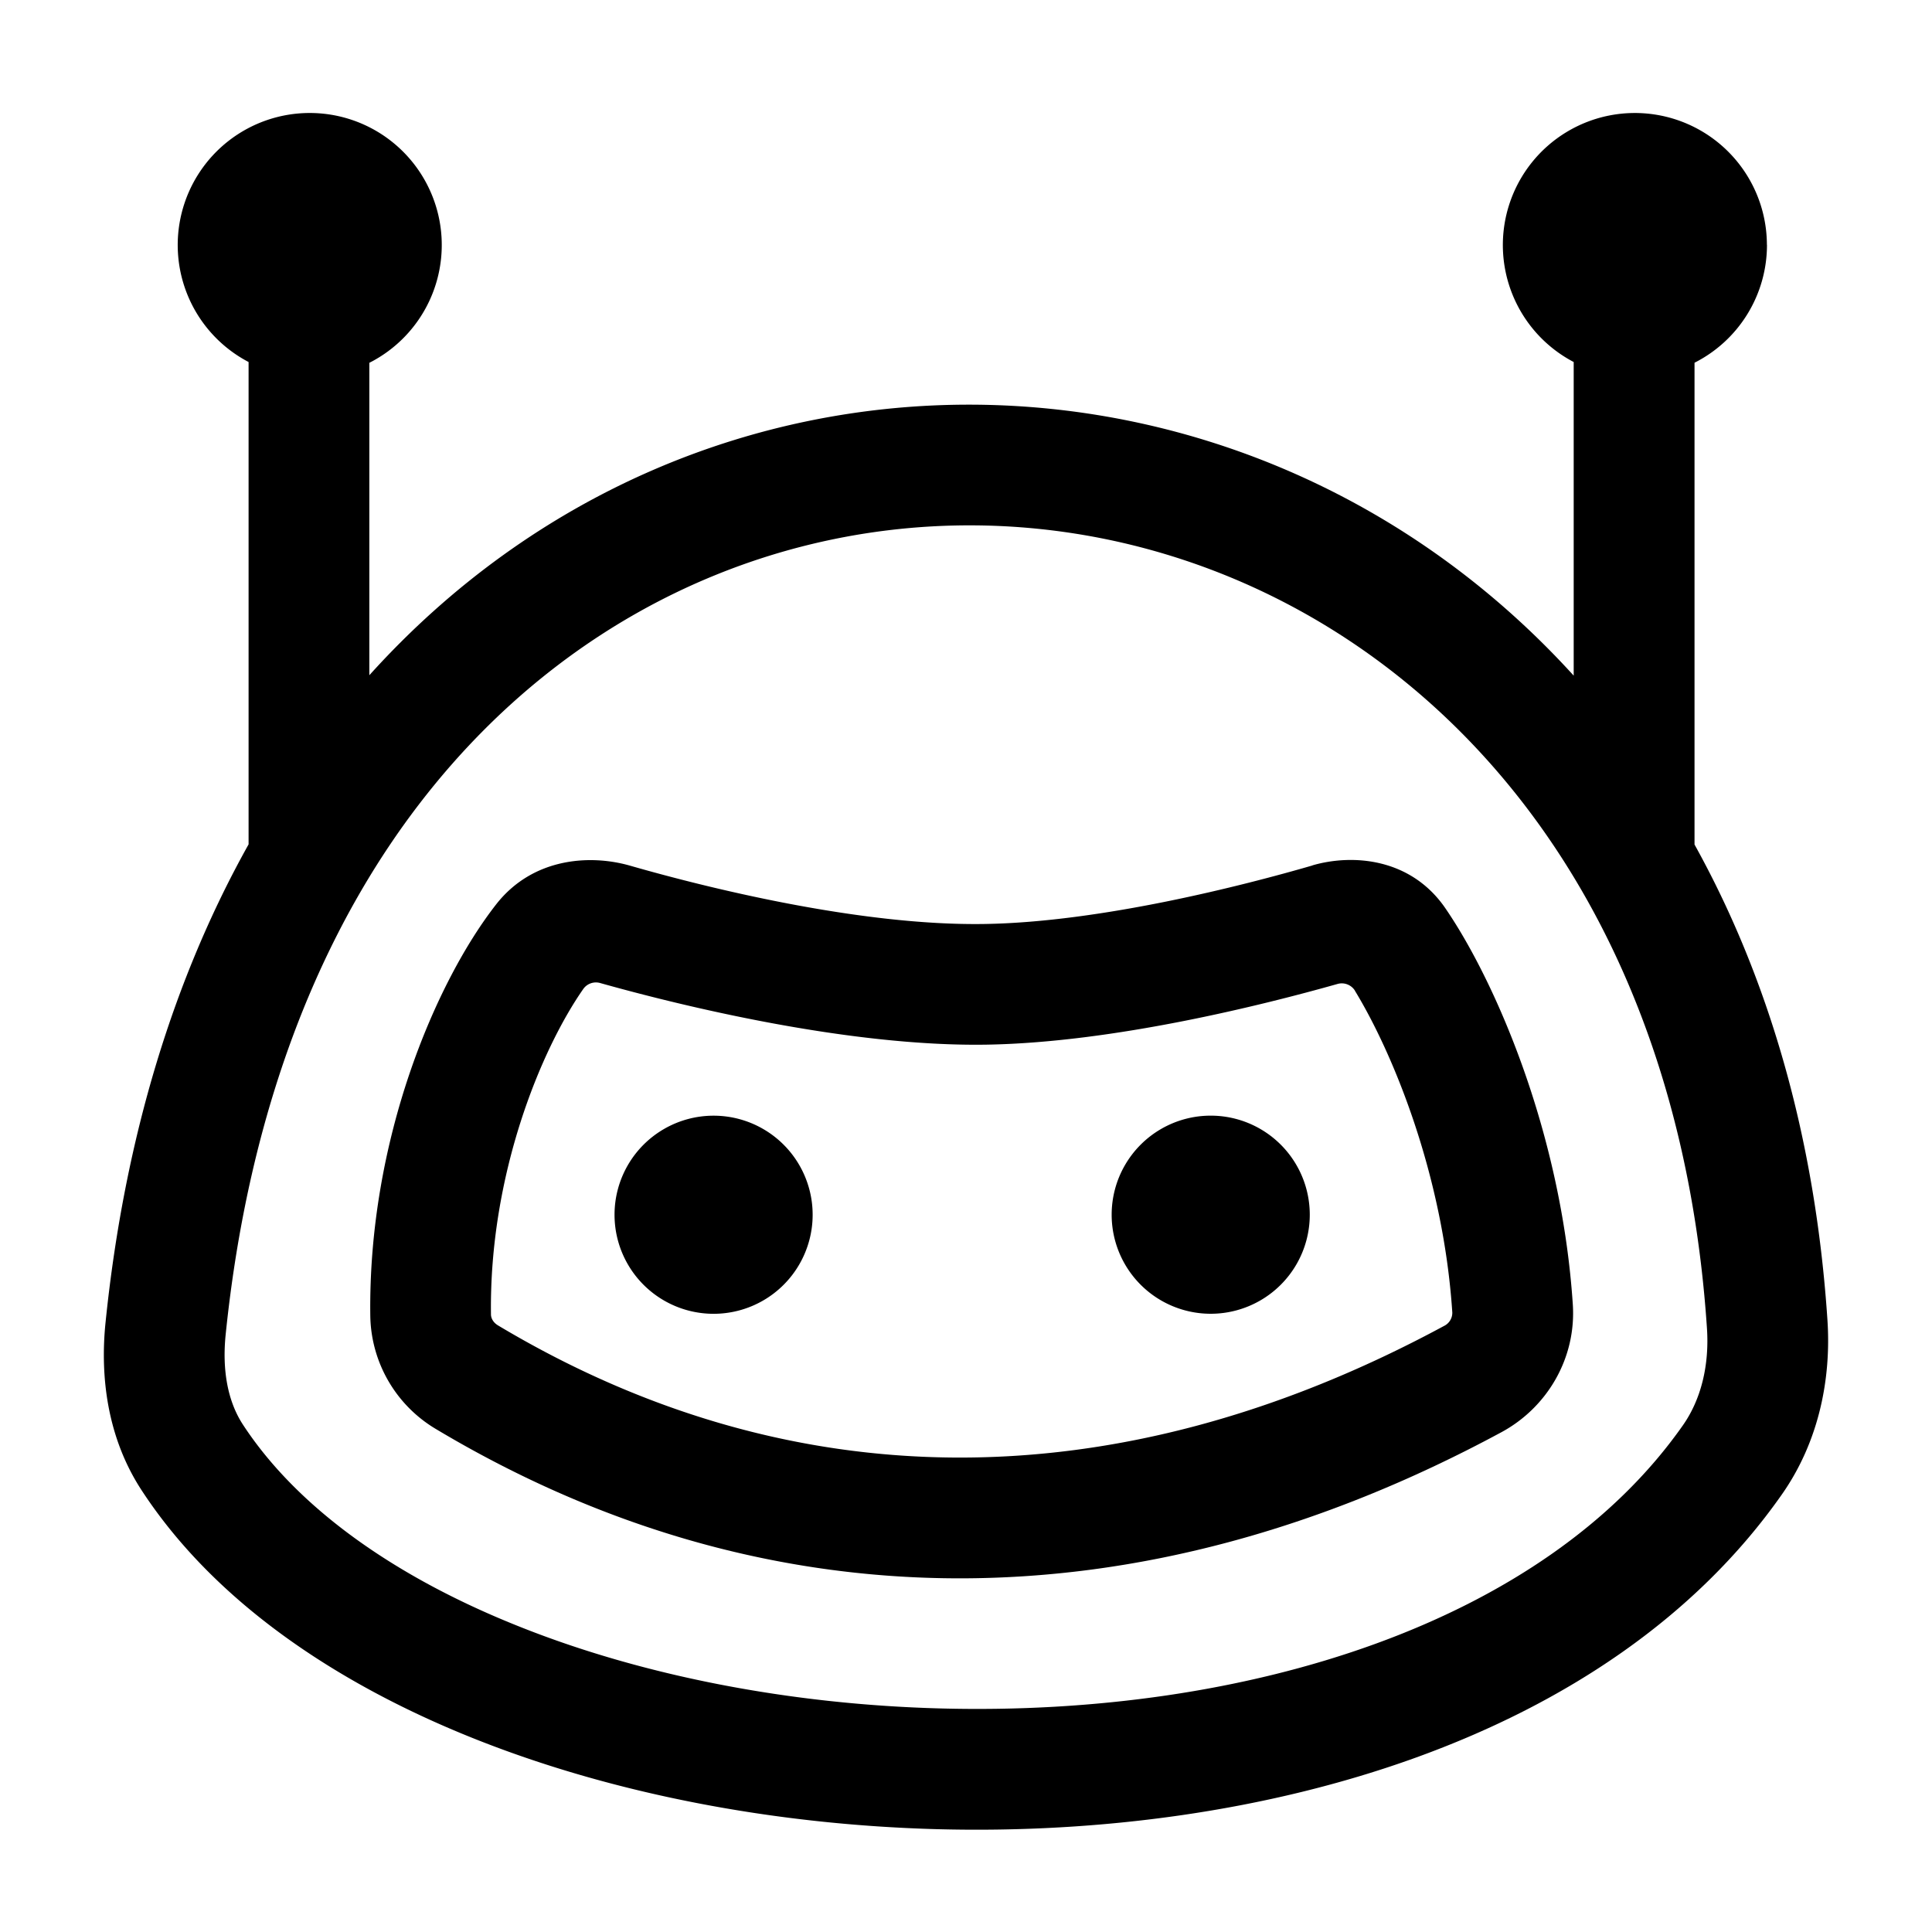
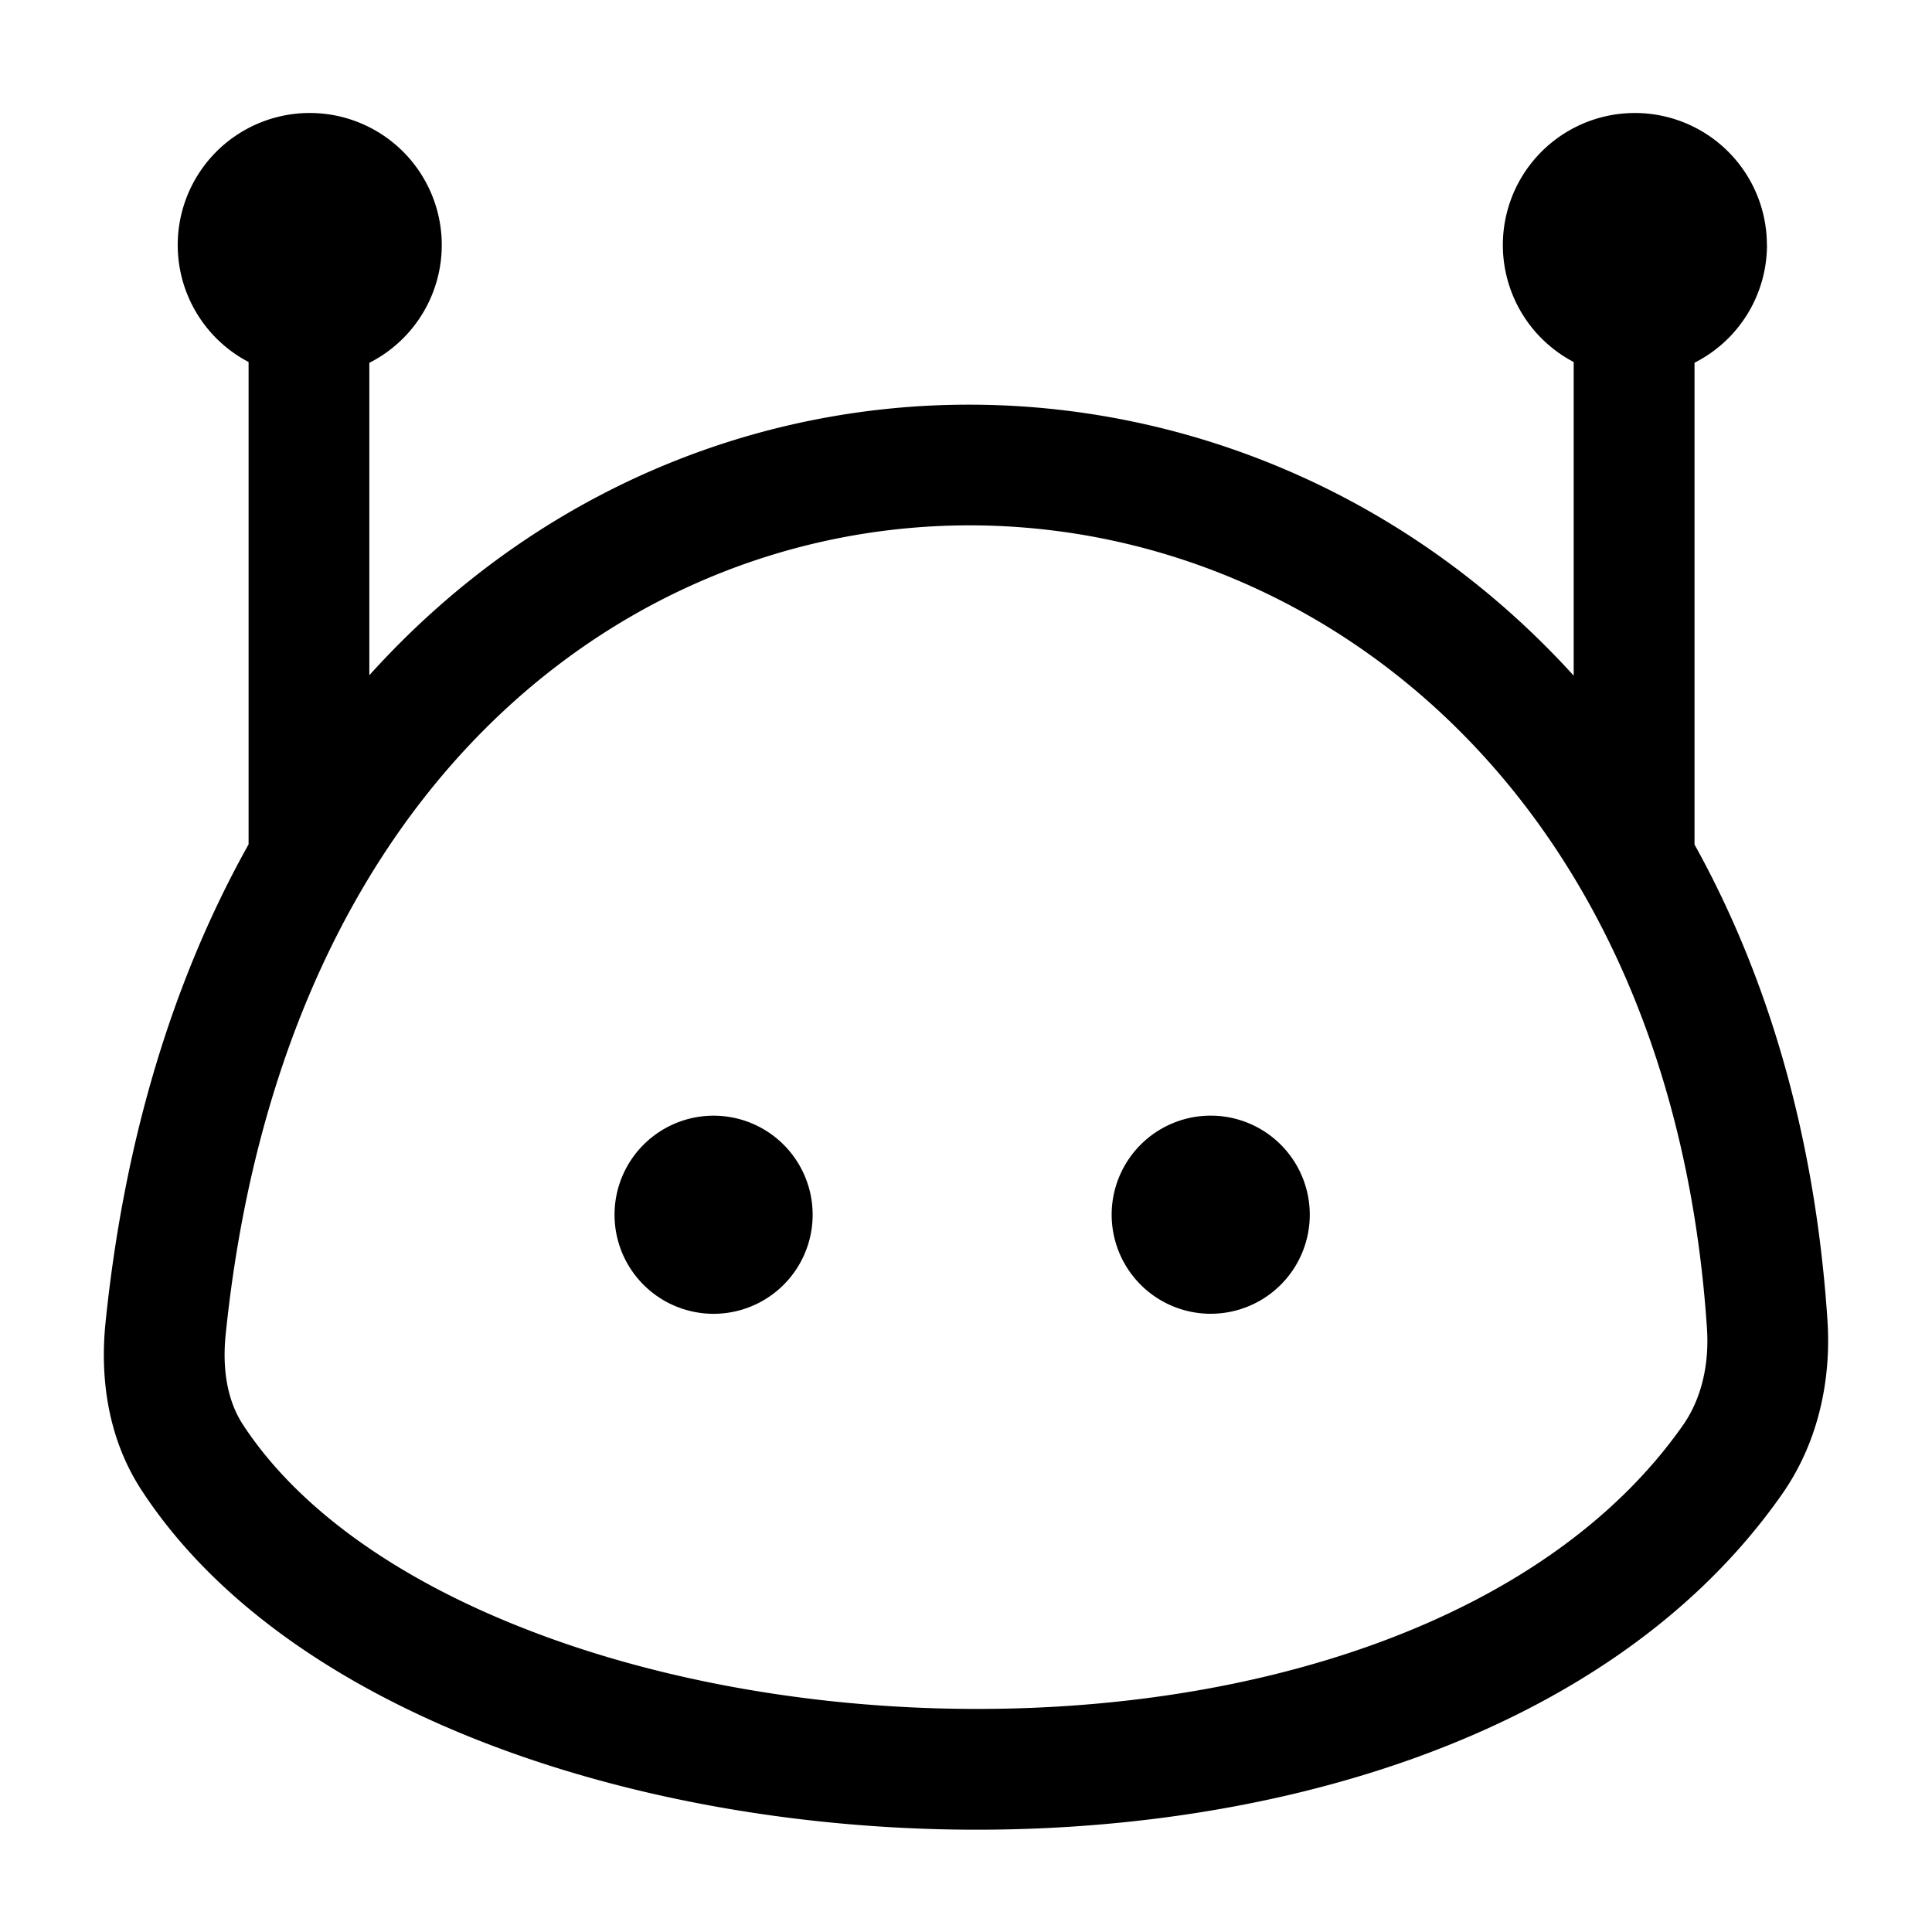
<svg xmlns="http://www.w3.org/2000/svg" width="24" height="24" fill="currentColor" viewBox="0 0 24 24">
  <path d="M10.095 15.09a1.23 1.23 0 1 1-2.461 0 1.23 1.23 0 0 1 2.461 0Zm4.945 1.23a1.23 1.23 0 1 0 0-2.461 1.23 1.23 0 0 0 0 2.461Z" />
-   <path fill-rule="evenodd" d="M16.303 10.75c.503-.146 1.223-.09 1.65.53.605.88 1.442 2.765 1.585 4.924.044.67-.32 1.281-.886 1.587-4.532 2.447-9.144 2.407-13.235-.038A1.666 1.666 0 0 1 4.6 16.35c-.03-2.192.815-4.158 1.563-5.115.453-.58 1.165-.625 1.665-.481.916.263 2.846.75 4.406.724 1.441-.023 3.212-.478 4.07-.727Zm.529 1.557a.193.193 0 0 0-.22-.083c-.928.262-2.782.727-4.355.753-1.72.028-3.81-.487-4.8-.765a.192.192 0 0 0-.211.073c-.527.755-1.17 2.31-1.147 4.043 0 .045.026.1.088.137 3.603 2.154 7.65 2.221 11.752.006a.182.182 0 0 0 .102-.167c-.114-1.728-.75-3.244-1.21-3.997Z" clip-rule="evenodd" />
  <path fill-rule="evenodd" d="M21.95 3.04a1.64 1.64 0 0 1-.9 1.466v5.985c.907 1.634 1.498 3.61 1.651 5.905.049.731-.106 1.514-.567 2.17-2.147 3.062-6.47 4.262-10.483 4.157-2.032-.054-4.053-.44-5.783-1.134-1.721-.69-3.215-1.71-4.106-3.072-.43-.655-.52-1.416-.451-2.088.238-2.33.865-4.311 1.777-5.94V4.497a1.64 1.64 0 1 1 1.5.01v3.881c4.108-4.555 10.95-4.409 14.961.005V4.497a1.64 1.64 0 1 1 2.4-1.455Zm-2.3 8.025c-3.437-5.94-11.575-6.163-15.164.001-.847 1.455-1.455 3.286-1.683 5.515-.045.445.028.83.214 1.115.664 1.016 1.856 1.878 3.41 2.5 1.543.62 3.386.978 5.264 1.027 3.808.1 7.494-1.064 9.215-3.518.226-.322.33-.748.298-1.21-.145-2.17-.715-3.98-1.554-5.43Z" clip-rule="evenodd" />
</svg>